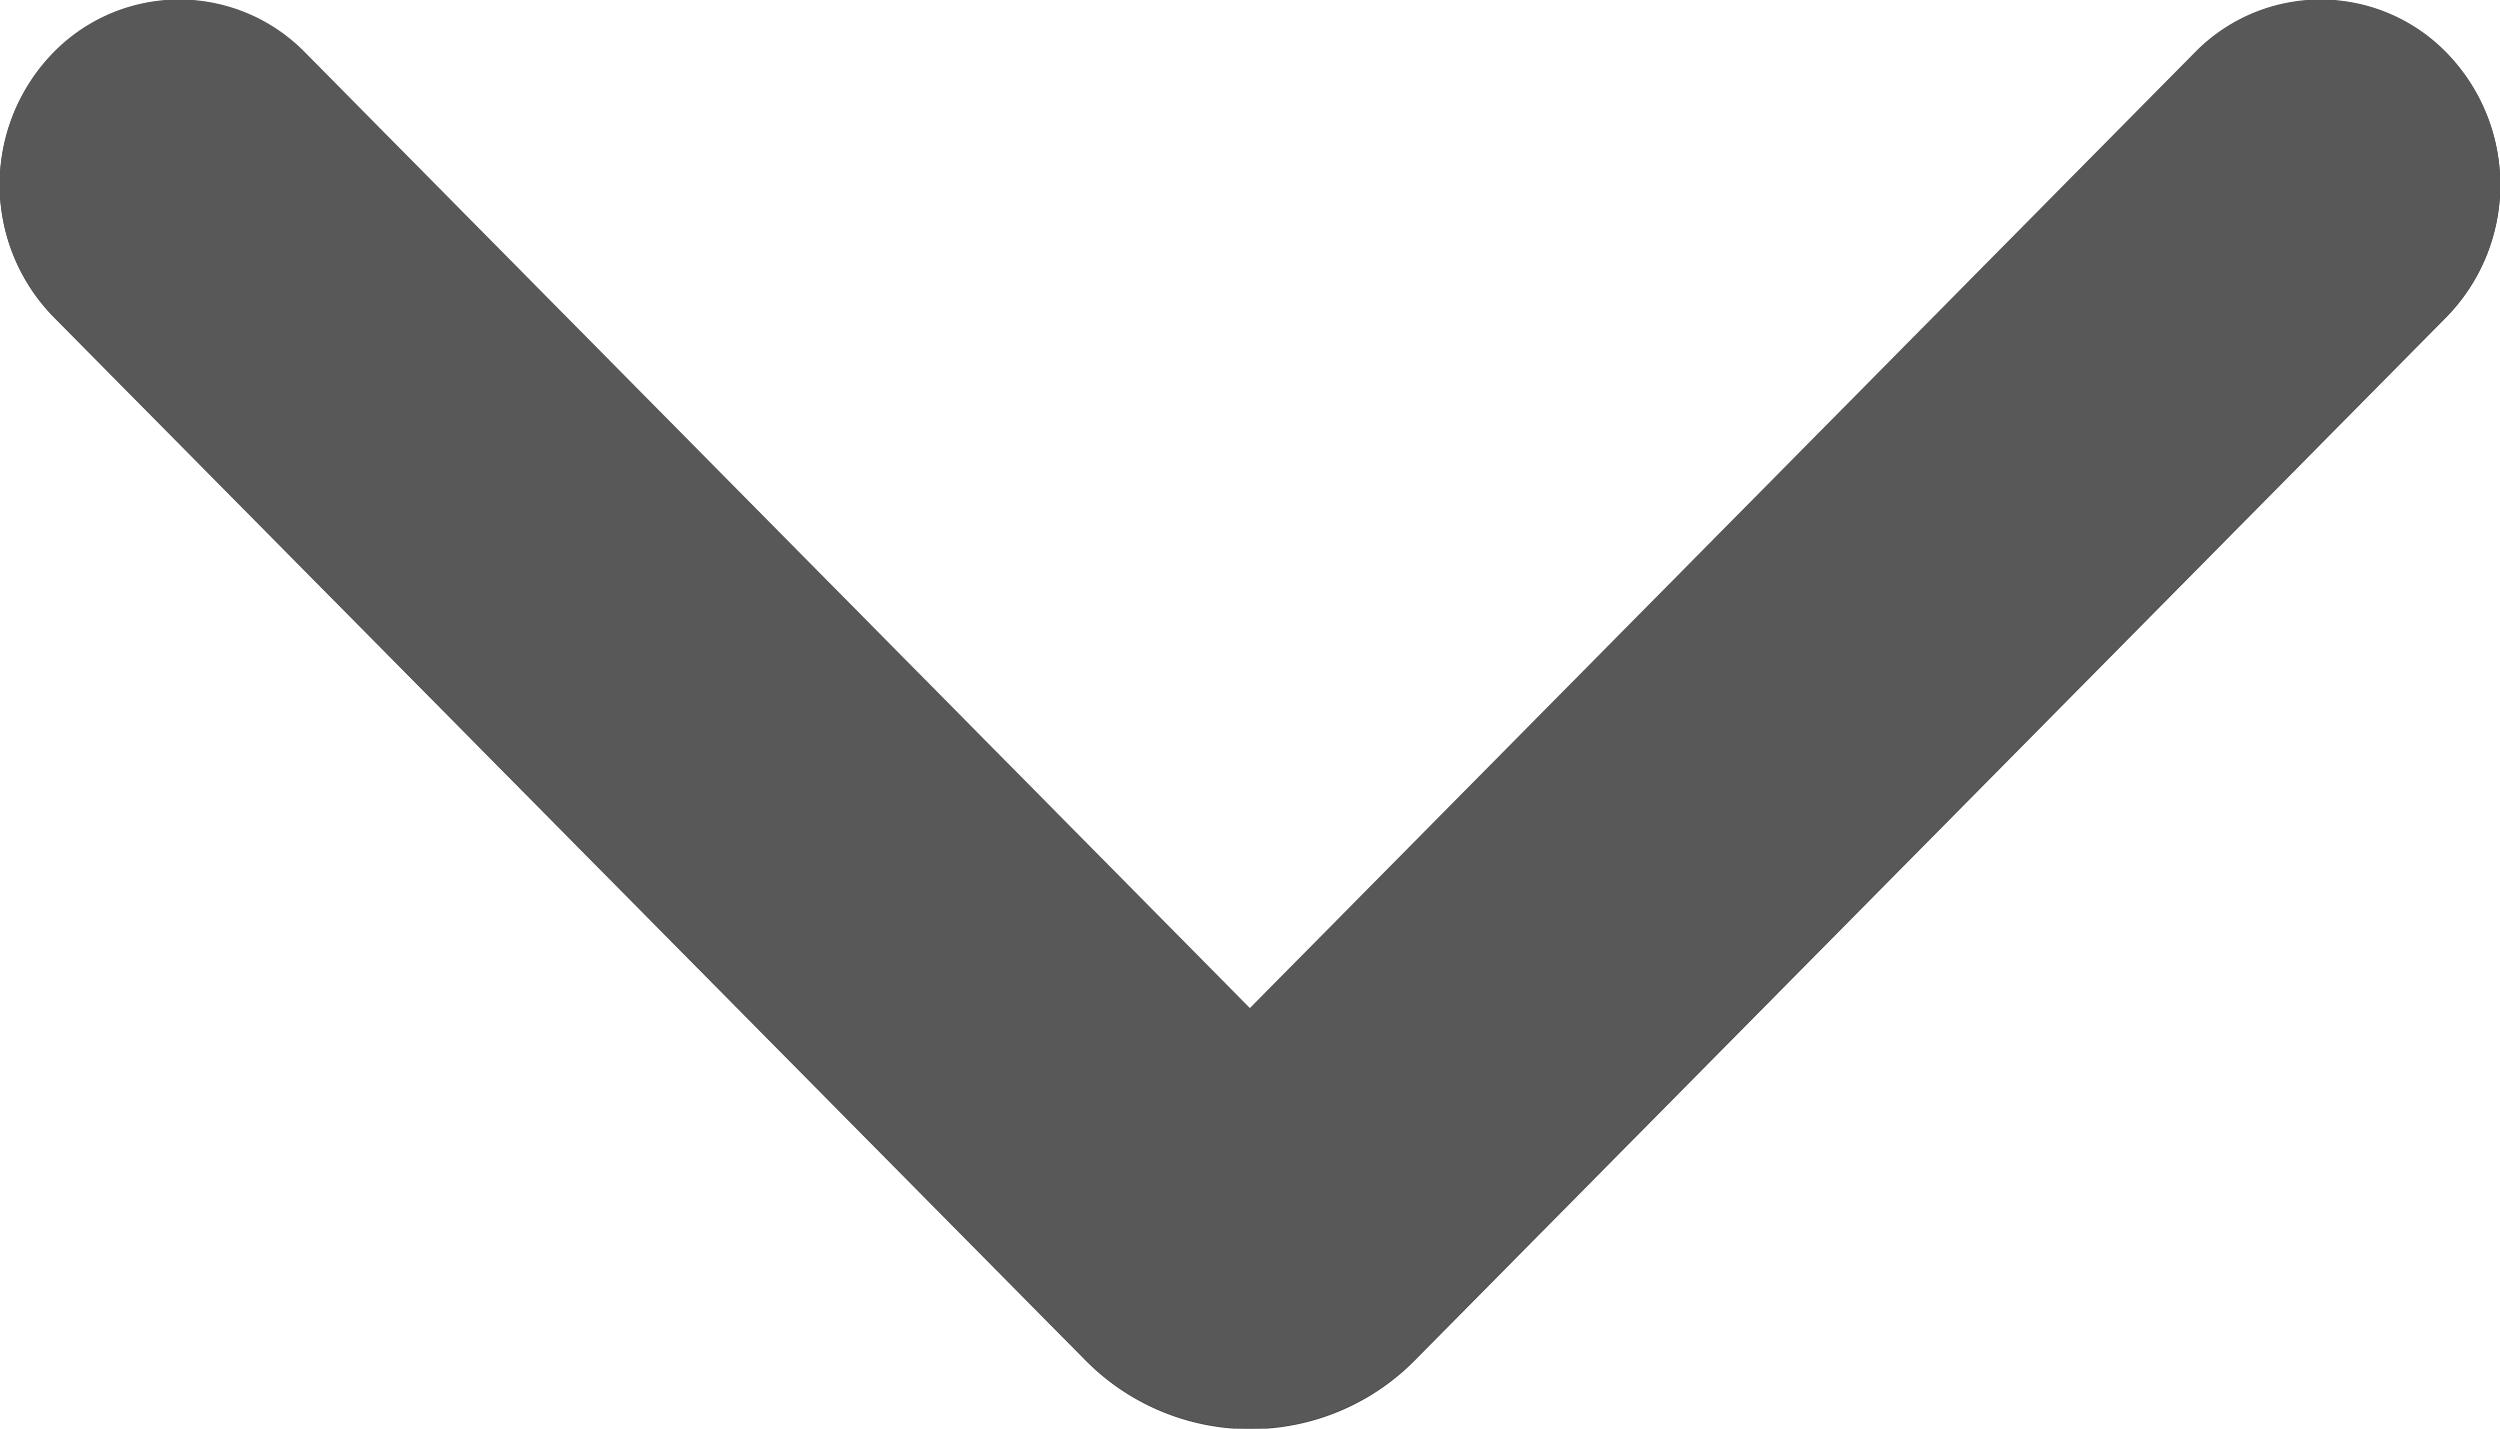
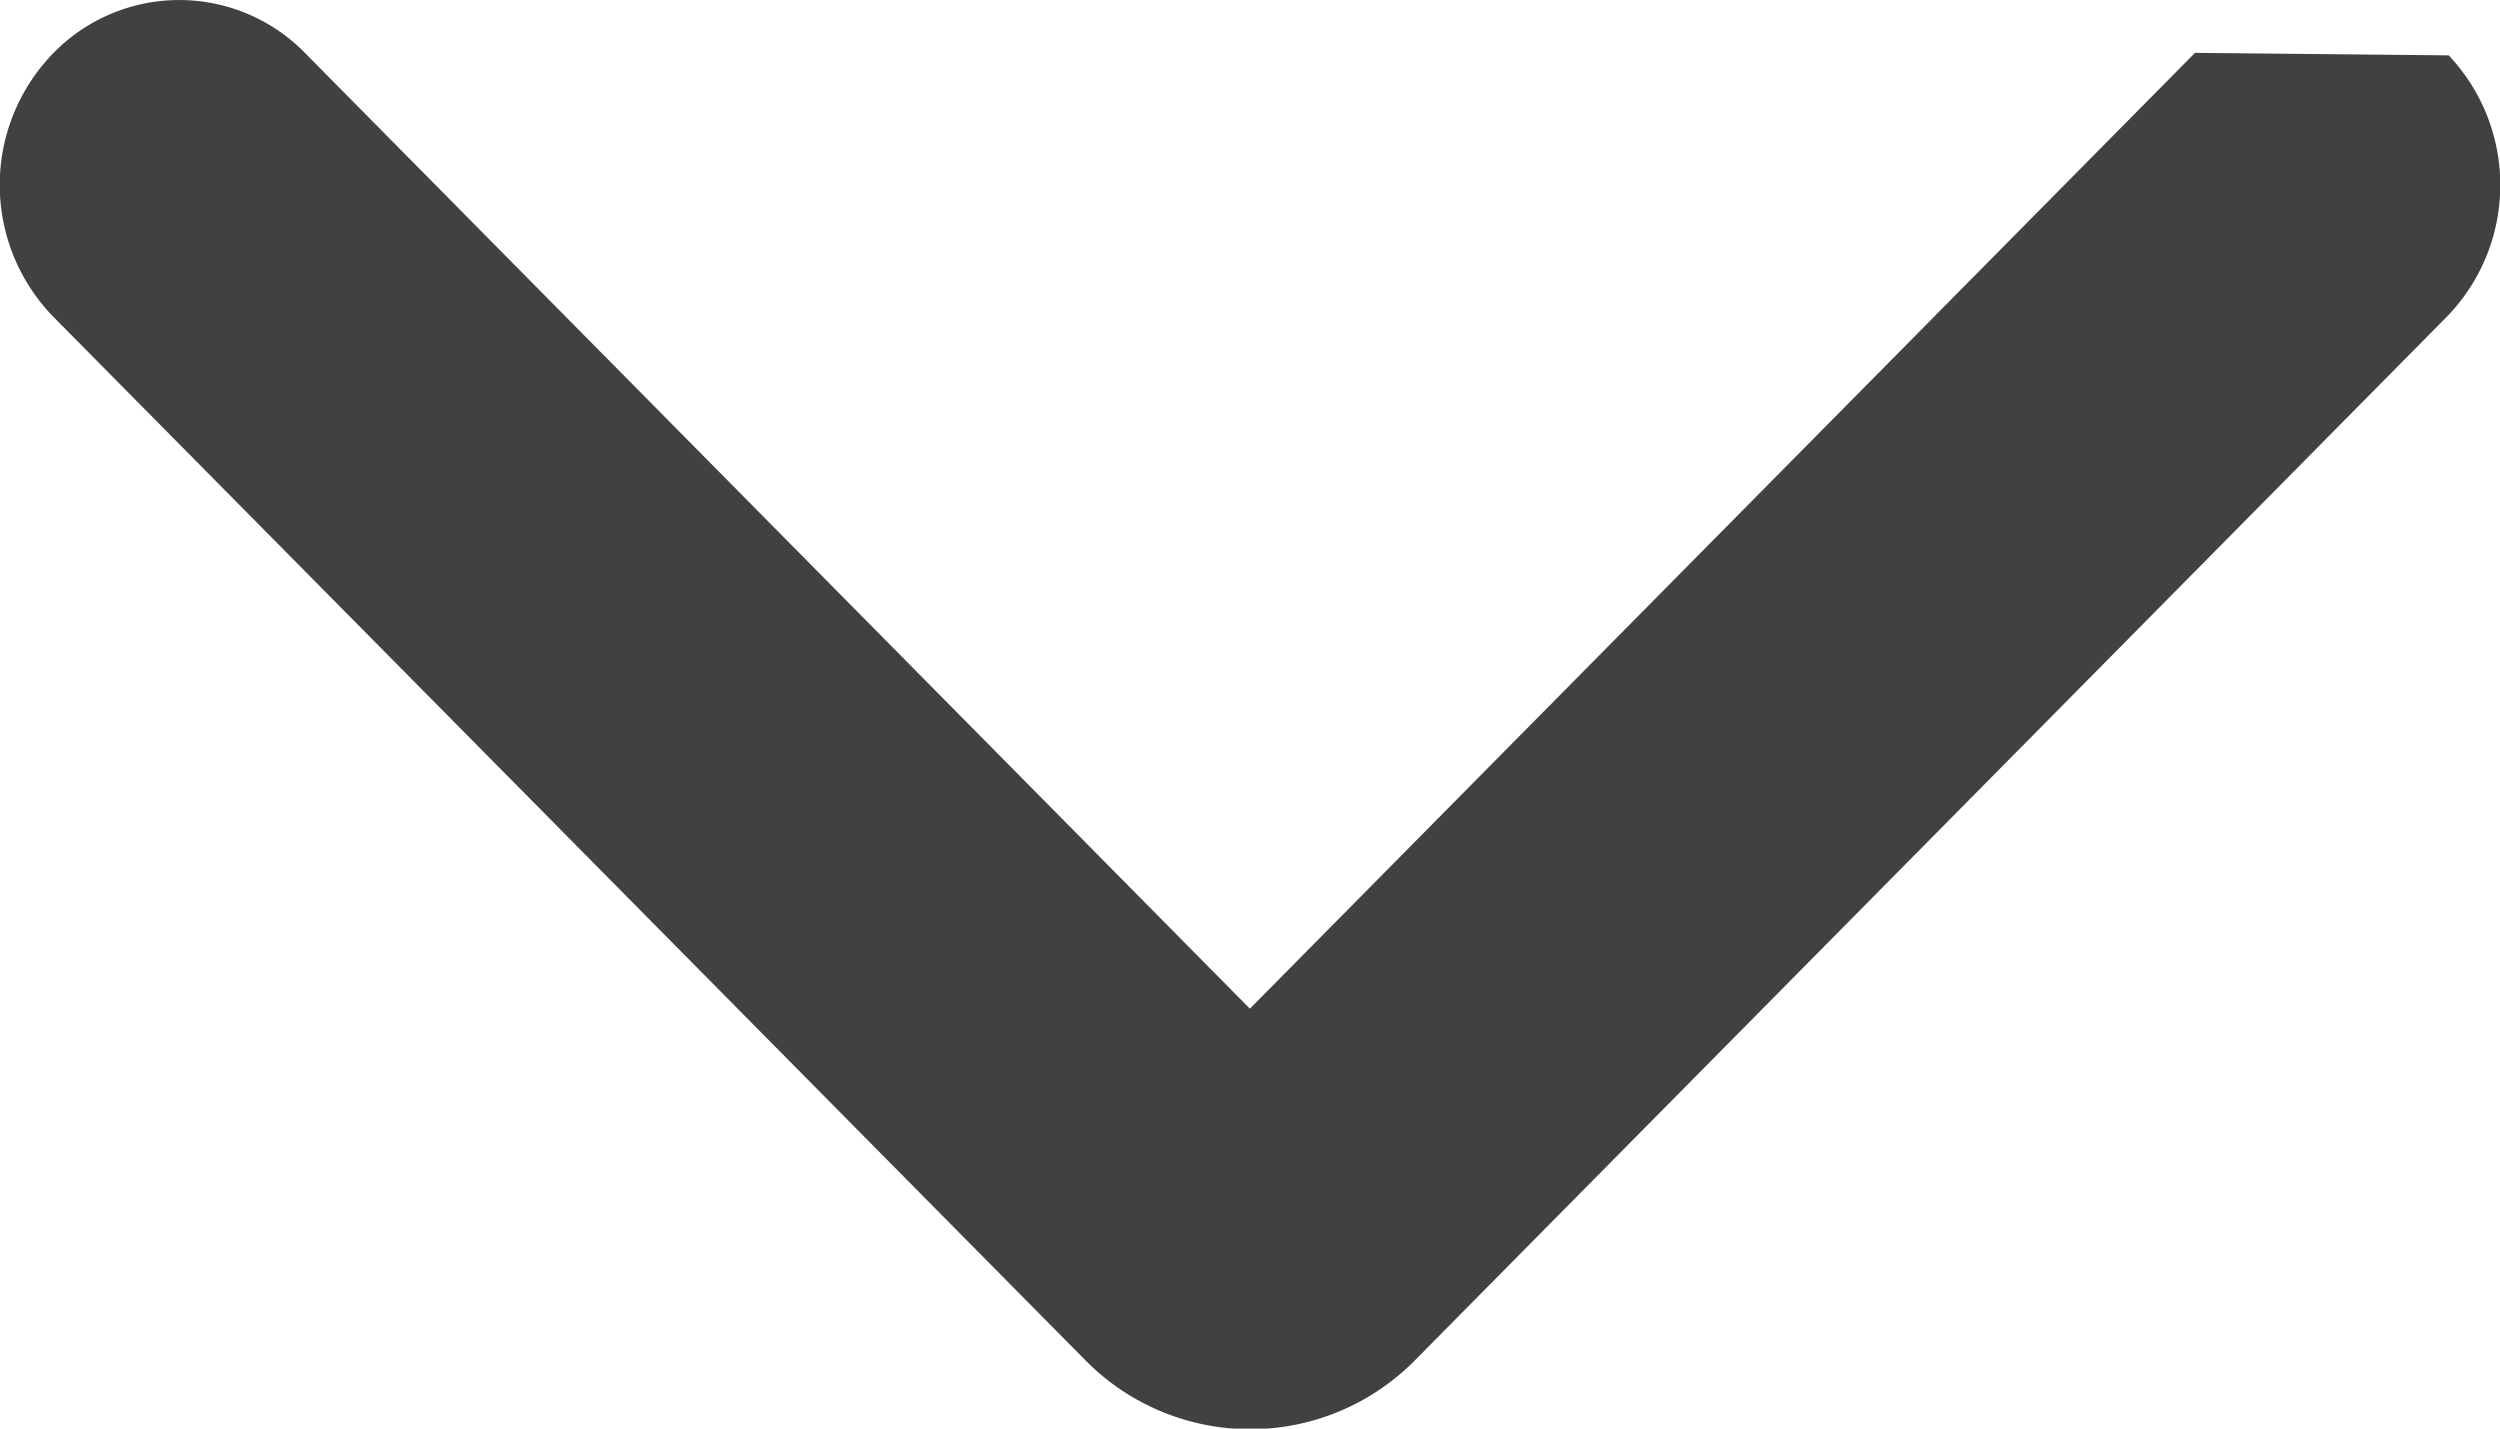
<svg xmlns="http://www.w3.org/2000/svg" width="21" height="12" viewBox="0 0 21 12">
  <g id="arrow_copy_4" data-name="arrow copy 4" transform="translate(-320 -971)">
    <g id="arrow_copy_4-2" data-name="arrow copy 4" transform="matrix(-1, 0, 0, -1, 1010.438, 1633.574)">
-       <path id="Path_44" data-name="Path 44" d="M672,662.13l7.939-8.029,7.938,8.029a1.477,1.477,0,0,0,2.13-.02,1.587,1.587,0,0,0-.02-2.2l-8.668-8.764a1.944,1.944,0,0,0-2.765,0l-8.665,8.763a1.586,1.586,0,0,0-.02,2.2A1.477,1.477,0,0,0,672,662.13Z" fill="#414042" />
+       <path id="Path_44" data-name="Path 44" d="M672,662.13l7.939-8.029,7.938,8.029a1.477,1.477,0,0,0,2.13-.02,1.587,1.587,0,0,0-.02-2.2l-8.668-8.764a1.944,1.944,0,0,0-2.765,0l-8.665,8.763a1.586,1.586,0,0,0-.02,2.2Z" fill="#414042" />
    </g>
-     <path id="Color_Overlay" data-name="Color Overlay" d="M329.119,982.423l-8.669-8.763a1.588,1.588,0,0,1-.02-2.2,1.478,1.478,0,0,1,2.131-.021l7.938,8.029,7.939-8.029a1.477,1.477,0,0,1,2.13.021,1.586,1.586,0,0,1-.02,2.2l-8.665,8.762a1.944,1.944,0,0,1-2.765,0Z" fill="#585858" />
  </g>
</svg>